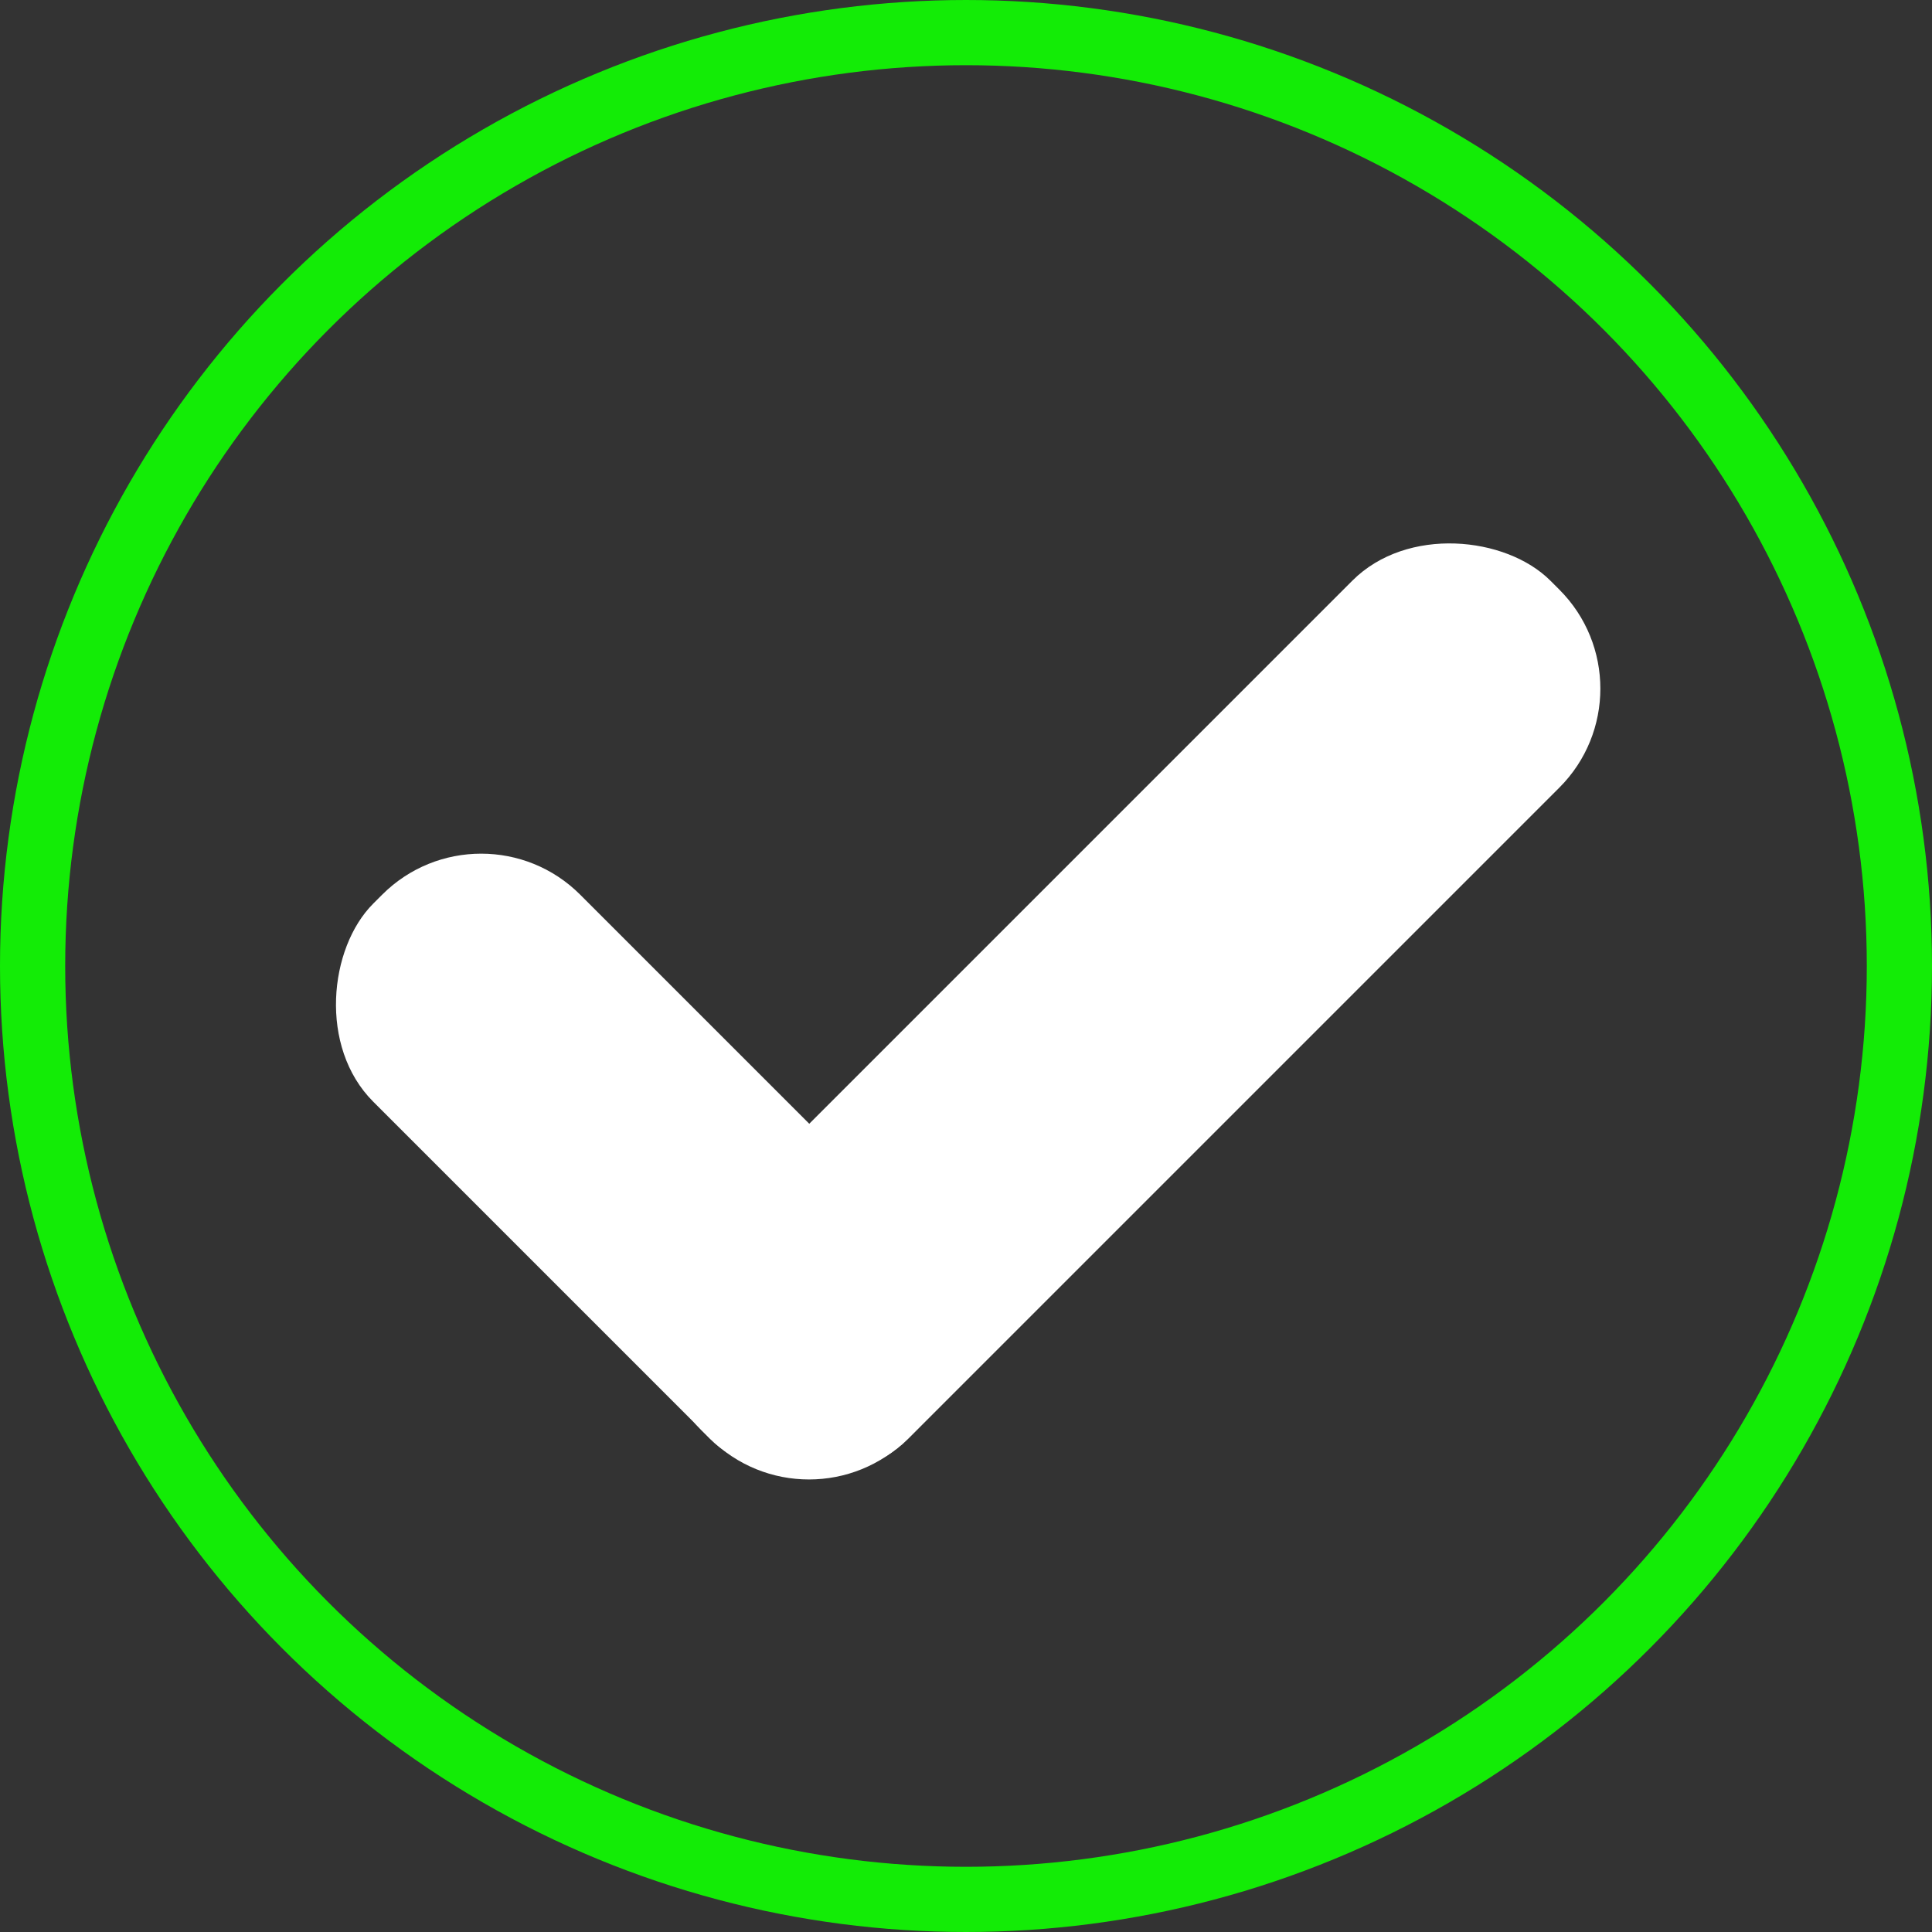
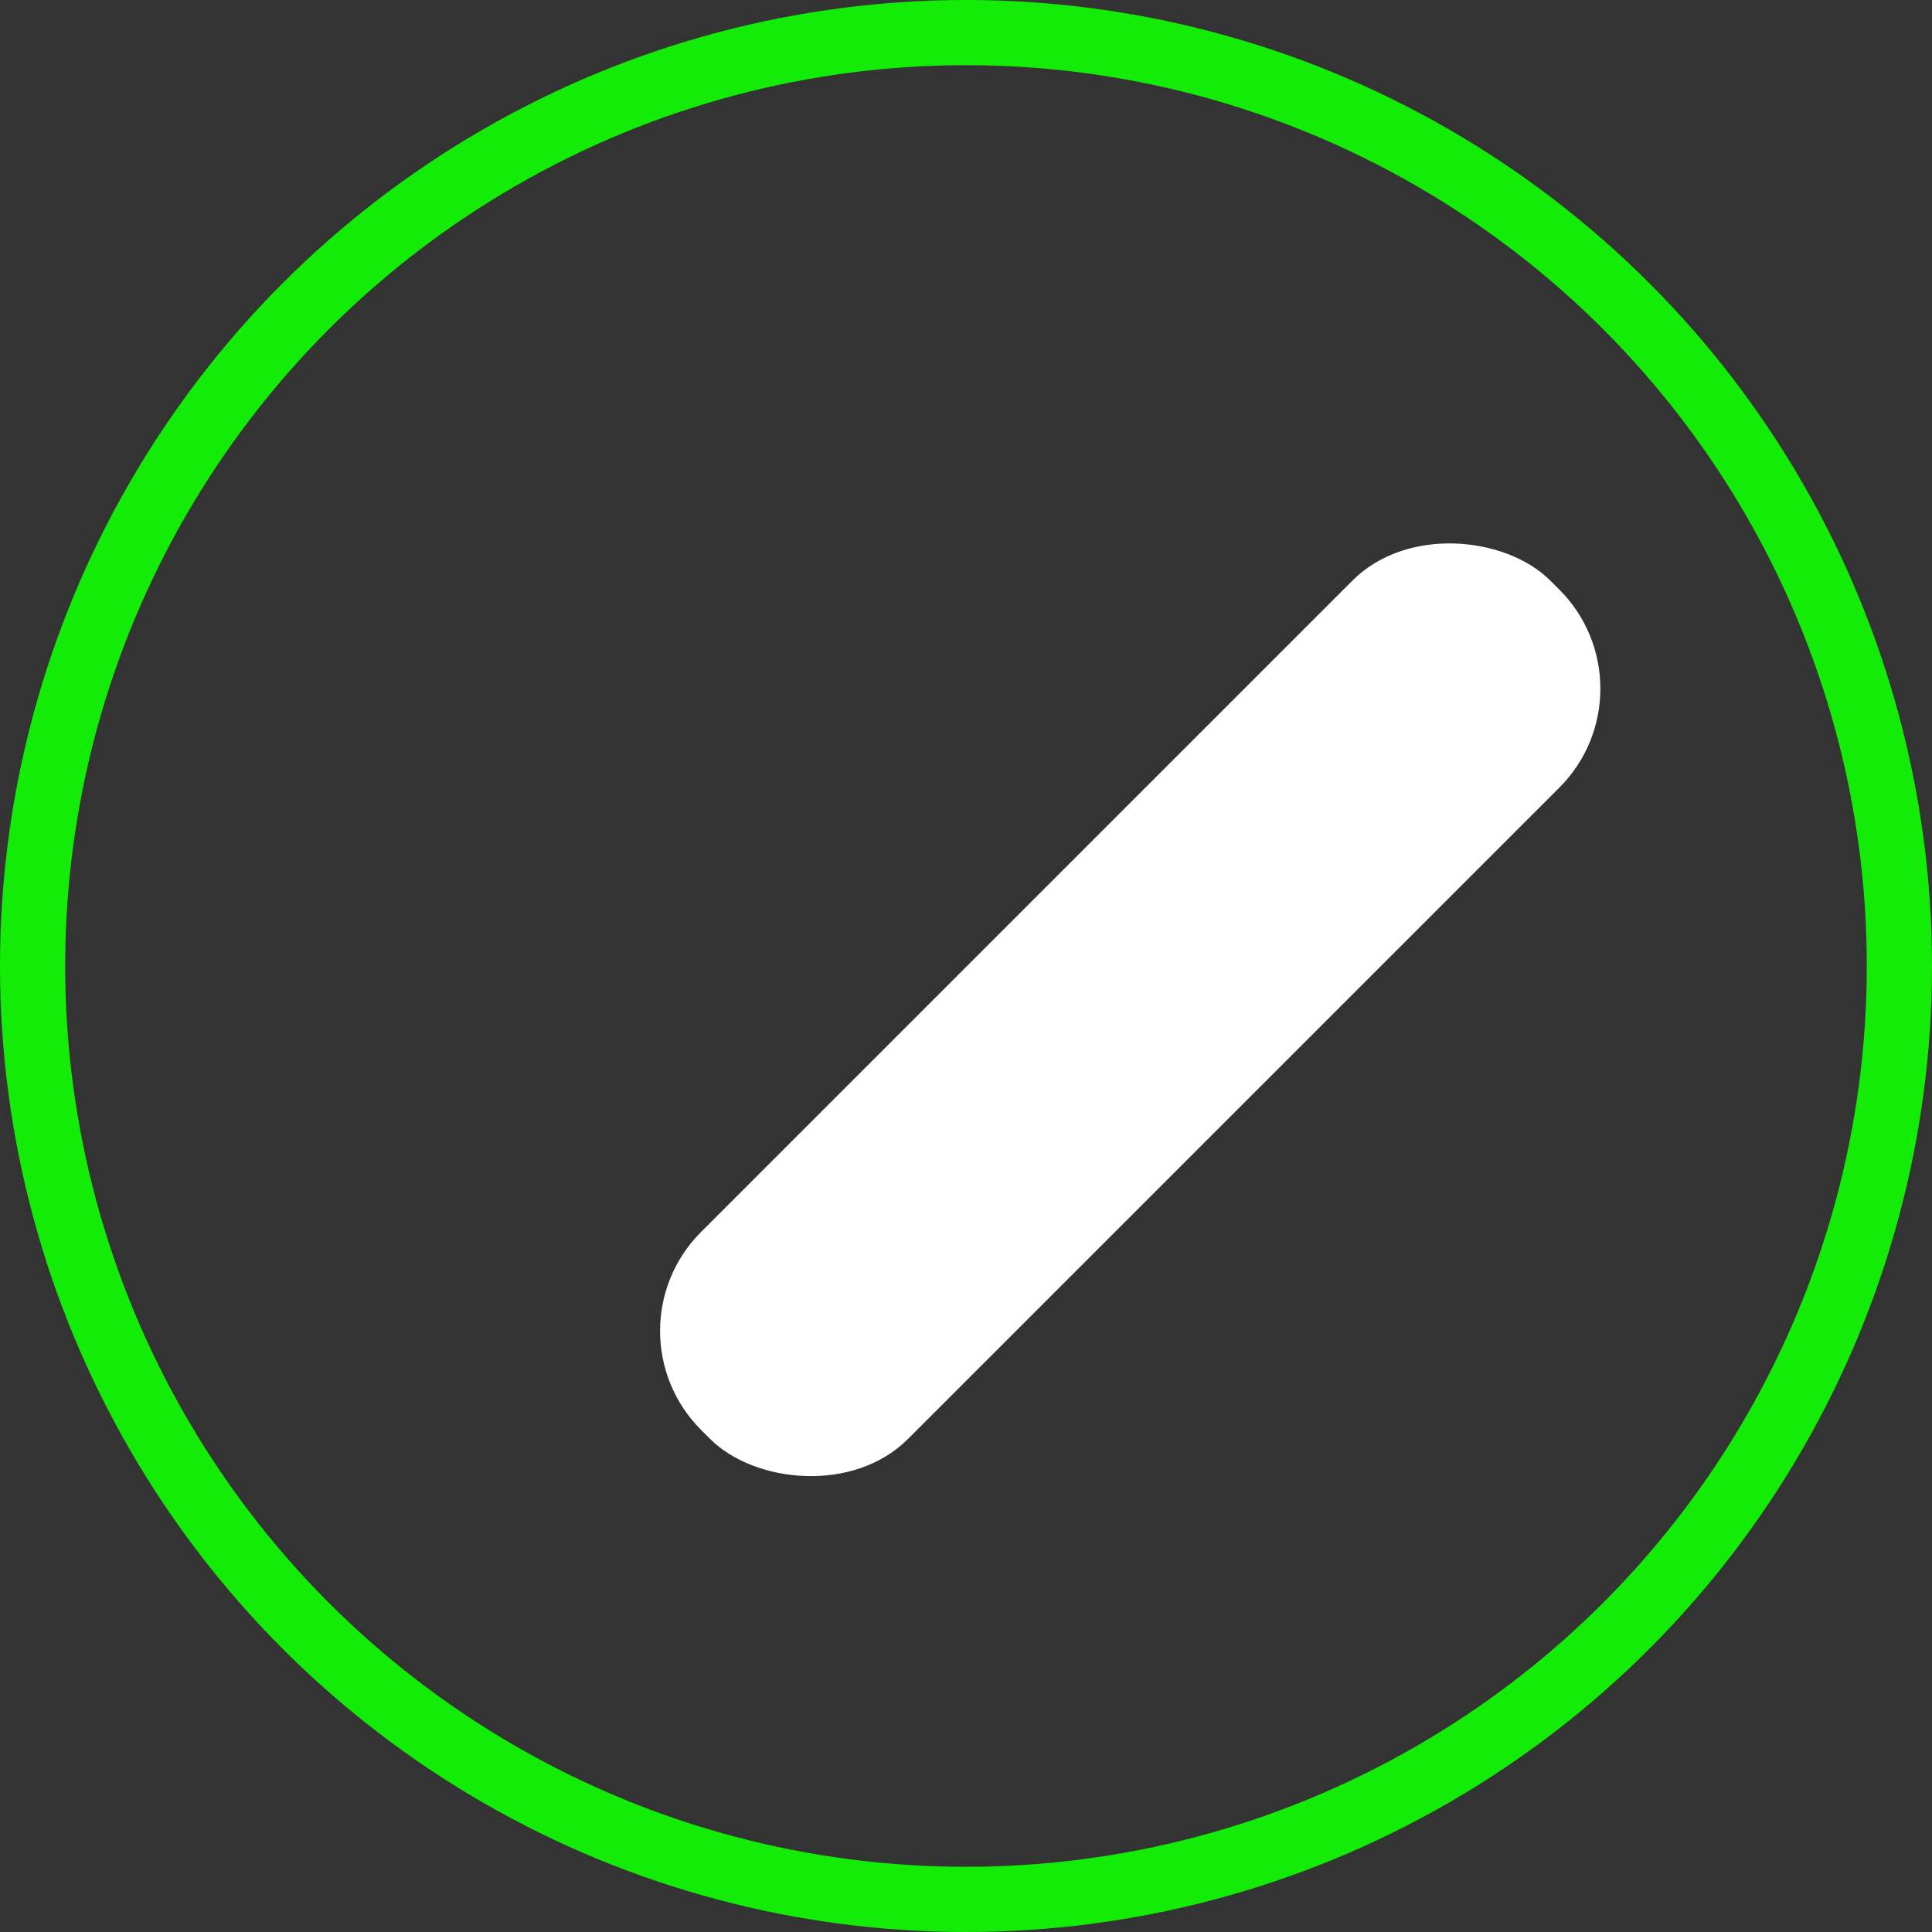
<svg xmlns="http://www.w3.org/2000/svg" id="Camada_1" viewBox="0 0 56.3 56.3">
  <rect x="0" y="0" width="56.3" height="56.3" fill="#333333" stroke="none" />
  <defs>
    <style>
      .cls-1 {
        opacity: .05;
      }

      .cls-2 {
        fill: #fff;
      }

      .cls-3 {
        stroke: #fff;
        stroke-width: 1.38px;
      }

      .cls-3, .cls-4 {
        fill: none;
        stroke-miterlimit: 10;
      }

      .cls-4 {
        stroke: #13ec06;
        stroke-width: 1.9px;
      }
    </style>
  </defs>
  <g class="cls-1">
    <path class="cls-3" d="M-1127.99,30.57c157.64,0,393.98-166.13,542.59-368.43,241.63-328.96,321.19-770.7,419.58-792.09C52.3-1177.37,27.17-263.45,129.16-240.49c101.99,22.96,434.52-1043.45,668.9-934.24" />
  </g>
  <g>
    <circle class="cls-4" cx="28.15" cy="28.15" r="27.2" />
    <g>
-       <rect class="cls-2" x="7.77" y="29.73" width="22.04" height="8.53" rx="4.08" ry="4.08" transform="translate(29.55 -3.33) rotate(45)" />
      <rect class="cls-2" x="15.43" y="25.15" width="35" height="8.53" rx="4.08" ry="4.08" transform="translate(77.02 26.94) rotate(135)" />
    </g>
  </g>
</svg>